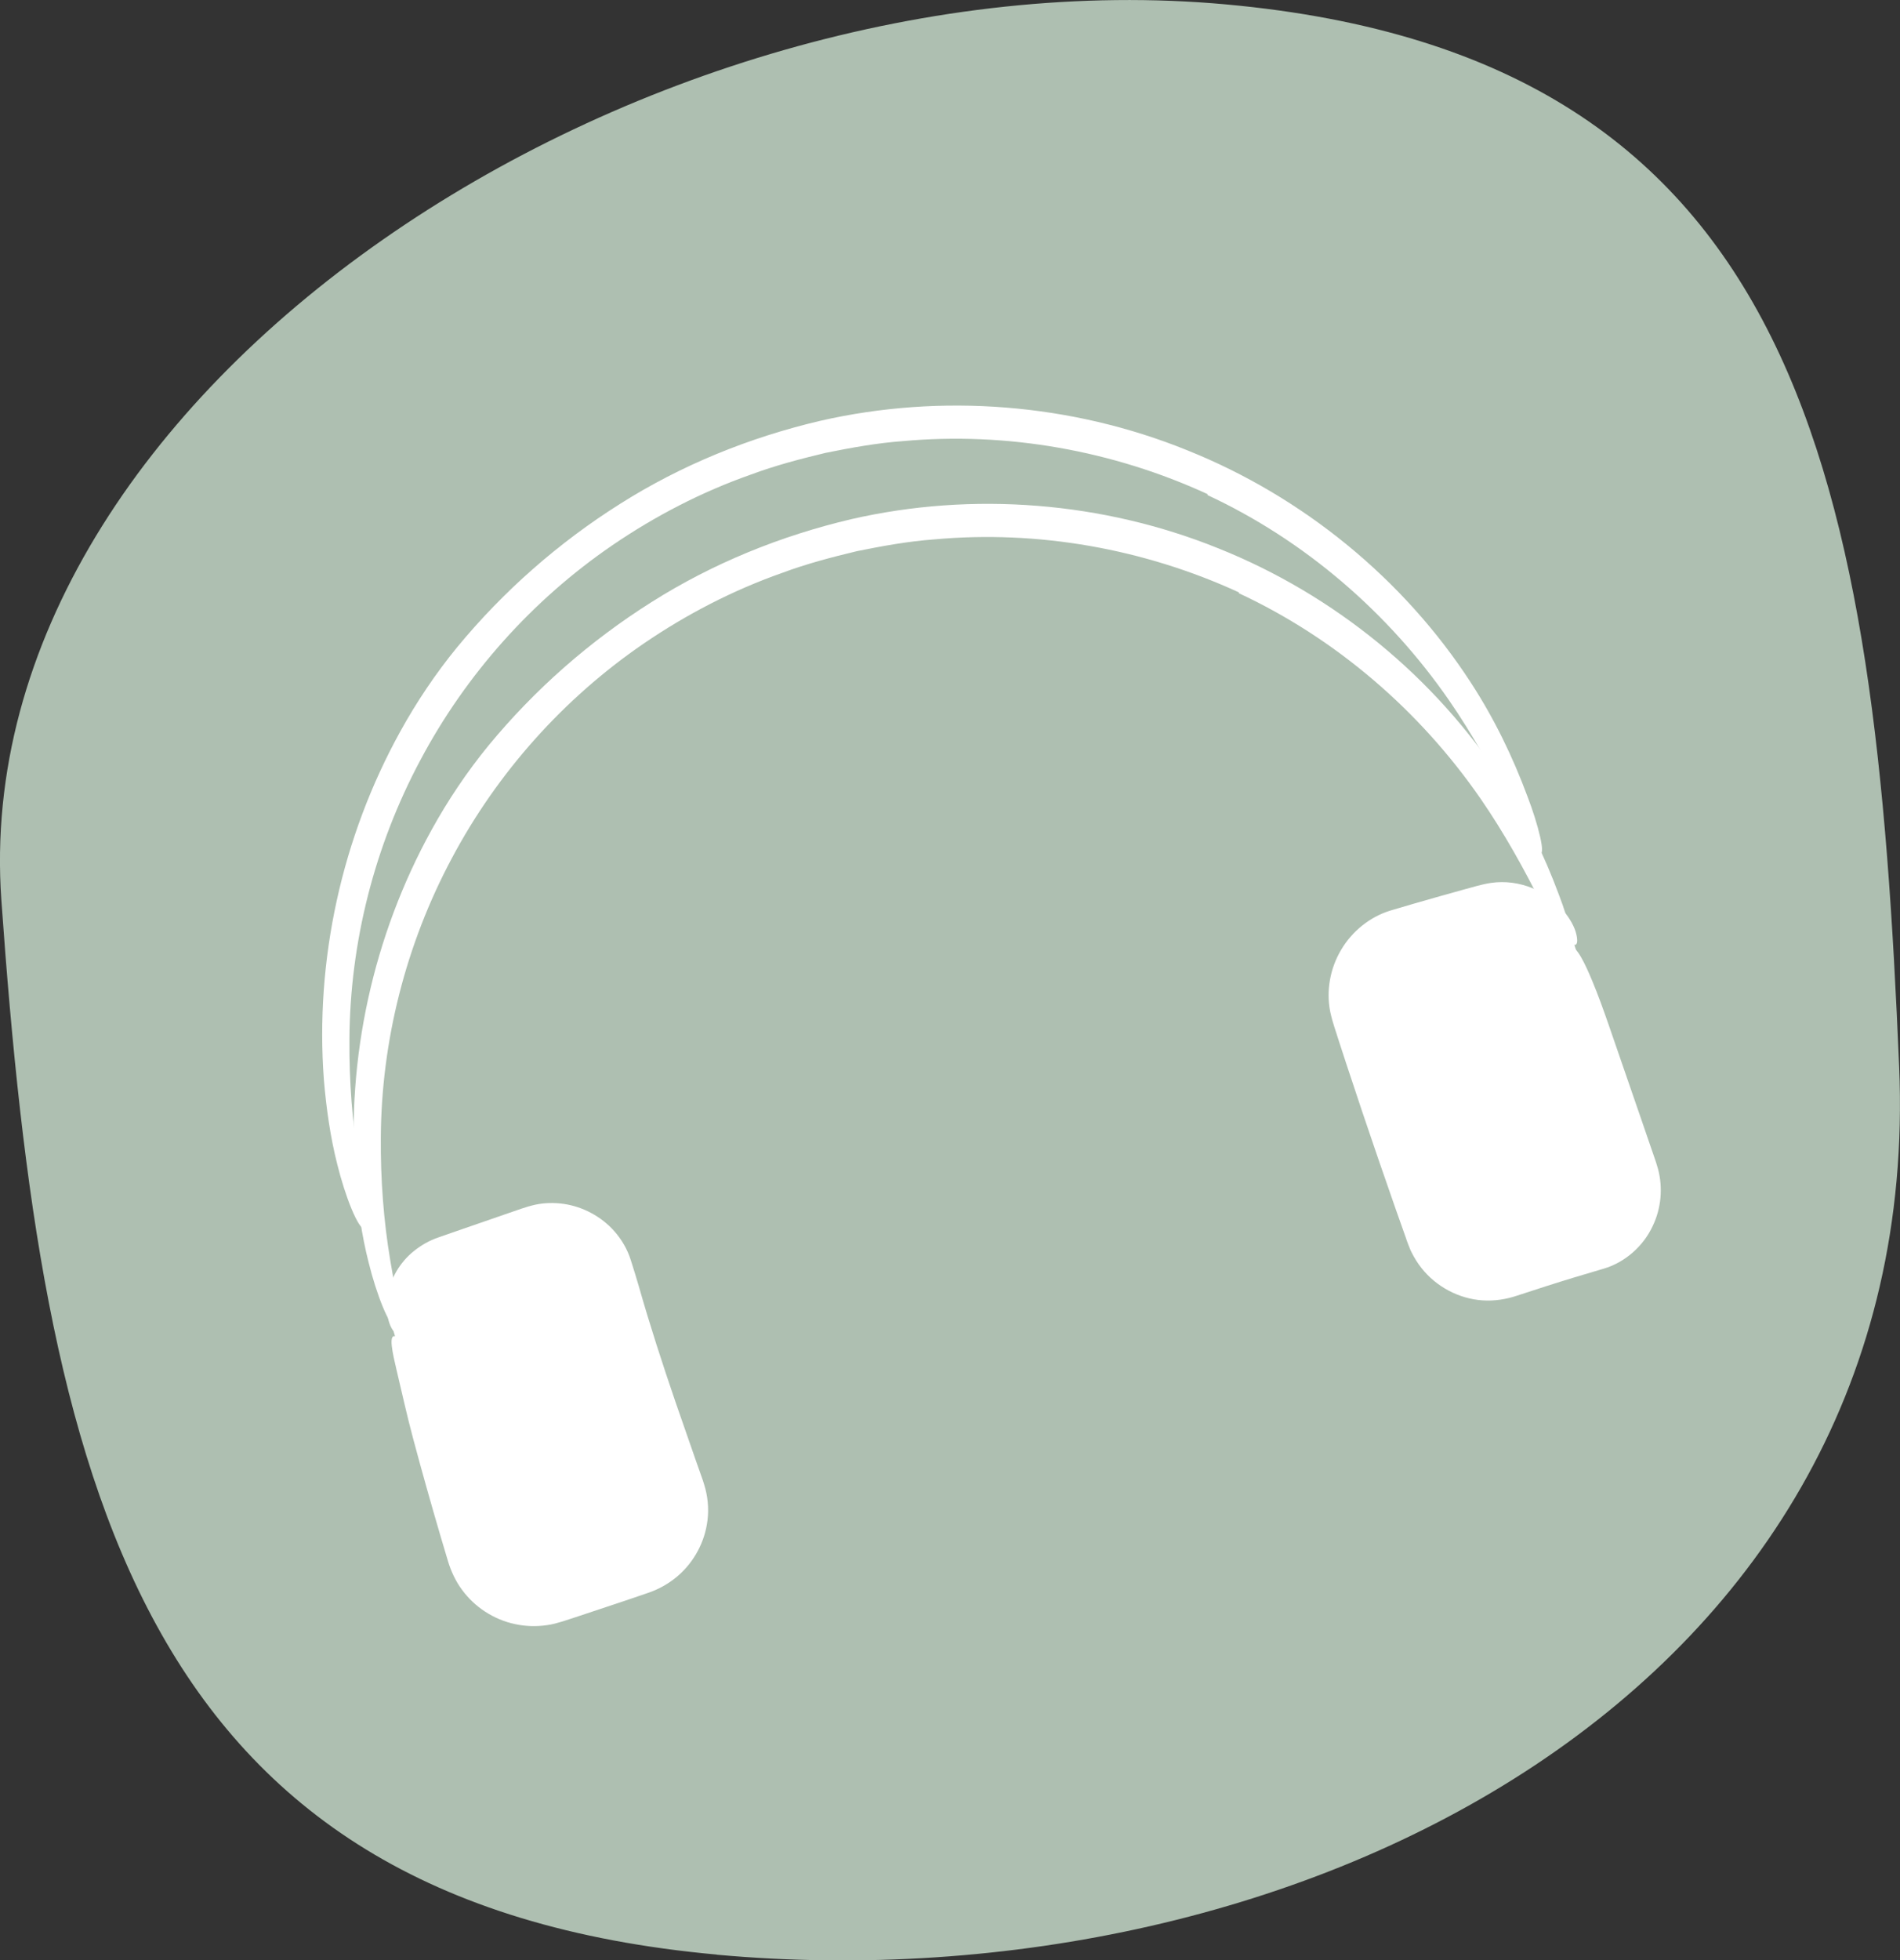
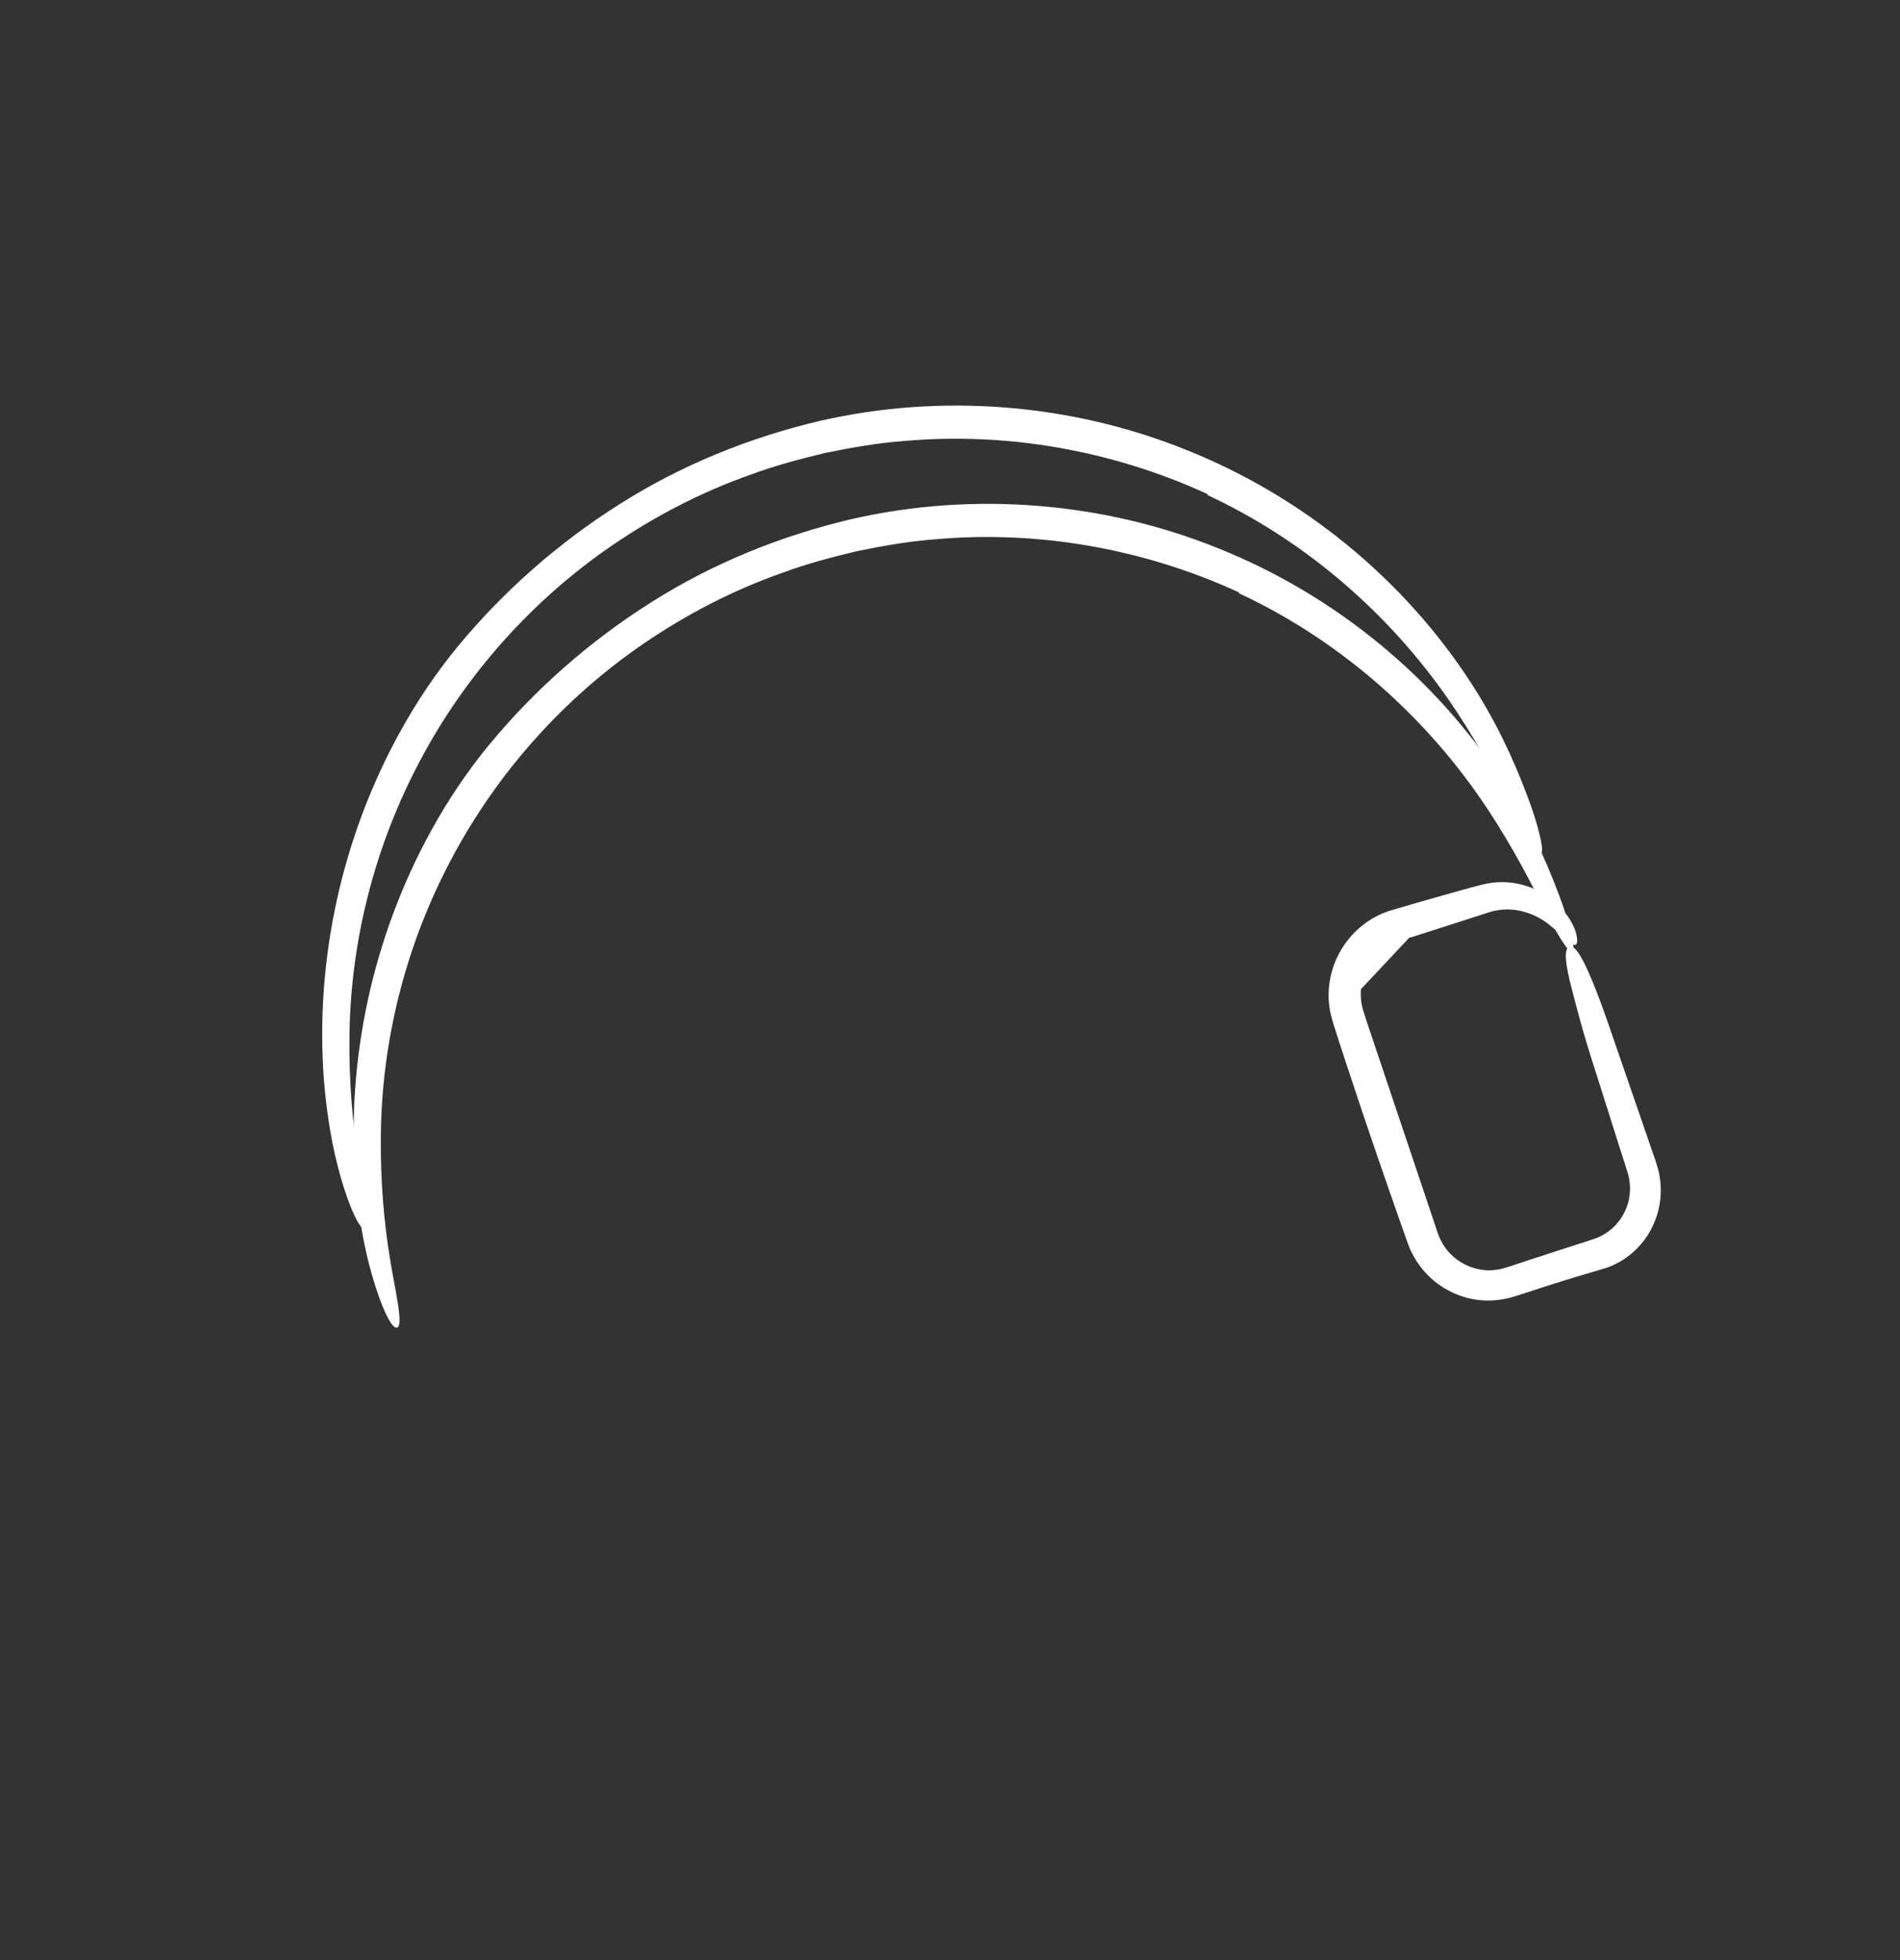
<svg xmlns="http://www.w3.org/2000/svg" id="Layer_2" width="181.61" height="187.31" viewBox="0 0 181.61 187.31">
  <rect x="0" y="0" width="181.61" height="187.31" fill="#333333" stroke="none" />
  <defs>
    <style>.cls-1{fill:#fff;}.cls-2{fill:#aebfb1;}</style>
  </defs>
  <g id="Layer_2-2">
-     <path class="cls-2" d="M68.52,186.76C13.01,181.71,4.07,141.6,.13,86-3.33,37,61.67-4.64,117.18,.42c55.51,5.05,62.02,45.84,64.35,101.53,2.5,59.67-57.51,89.87-113.02,84.82" />
    <g>
-       <path class="cls-1" d="M37.75,127.65c-1.15-3.6,.83-7.46,4.44-8.61l8.34-2.67c3.6-1.15,7.46,.83,8.61,4.44l6.78,21.2c1.15,3.6-.83,7.46-4.44,8.61l-8.34,2.67c-3.6,1.15-7.46-.83-8.61-4.44l-6.78-21.2" />
-       <path class="cls-1" d="M48.39,151.65c1.04,.54,2.25,.75,3.4,.56,.29-.04,.57-.11,.85-.2l1.01-.33,2.05-.69,4.1-1.38,1.03-.35c.35-.12,.56-.2,.83-.33,.51-.24,.97-.58,1.37-.97,.81-.77,1.33-1.82,1.53-2.91,.09-.55,.09-1.1,0-1.65-.04-.27-.1-.54-.19-.8-.08-.29-.22-.67-.33-1l-2.72-8.23-2.5-7.7-1.24-3.85-.15-.48-.13-.35c-.09-.23-.21-.46-.33-.67-.24-.44-.58-.81-.94-1.16-.74-.67-1.68-1.13-2.67-1.28-.49-.09-1-.08-1.49,0-.25,.03-.49,.09-.73,.16-.27,.07-.63,.2-.94,.29l-7.66,2.44c-1.61,.55-2.98,1.9-3.49,3.61-.21,.67-.3,1.41-.37,2-.08,.59-.14,1.05-.5,1.12-.31,.06-.71-.35-.96-1.07-.25-.72-.33-1.73-.16-2.67,.25-1.58,1.17-3.16,2.5-4.22,.69-.56,1.48-1.01,2.33-1.3l2.27-.79,4.54-1.57c.77-.25,1.46-.54,2.41-.76,.9-.2,1.85-.22,2.77-.09,1.84,.27,3.59,1.2,4.84,2.61,.7,.79,1.25,1.73,1.57,2.75,.28,.87,.54,1.72,.79,2.58,1.06,3.72,2.25,7.37,3.49,11l1.89,5.43,.48,1.36,.24,.68c.08,.22,.16,.54,.24,.8,.29,1.12,.35,2.31,.14,3.46-.34,1.97-1.42,3.81-3,5.07-.78,.63-1.71,1.13-2.65,1.44l-2.32,.79-4.66,1.55-1.17,.38c-.44,.13-.97,.29-1.47,.35-1.02,.15-2.07,.12-3.07-.1-2.02-.43-3.85-1.62-5.06-3.28-.61-.81-1.06-1.81-1.33-2.7l-.7-2.35c-.92-3.13-1.81-6.28-2.65-9.43-.59-2.2-1.07-4.39-1.59-6.58-.34-1.46-.79-3.36-.11-3.16,.46,.13,1.34,1.31,1.85,2.45,.87,1.95,1.66,4.2,2.37,6.37l2.72,8.44,.67,2.11c.22,.7,.45,1.47,.66,1.95,.49,1.07,1.32,1.99,2.36,2.55l-.04,.09Z" />
-     </g>
+       </g>
    <g>
-       <path class="cls-1" d="M150.49,90.3l6.78,21.2c1.15,3.6-.83,7.46-4.44,8.61l-8.34,2.67c-3.6,1.15-7.46-.83-8.61-4.44l-6.78-21.2c-1.15-3.6,.83-7.46,4.44-8.61l8.34-2.67c3.6-1.15,7.46,.83,8.61,4.44" />
-       <path class="cls-1" d="M130.08,94.52c-.04,.59,0,1.17,.14,1.74l.12,.42,.16,.5,.34,1.03,1.38,4.11,2.76,8.21,1.38,4.11,.69,2.05,.34,1.03c.12,.31,.19,.54,.33,.79,.95,1.98,3.27,3.18,5.41,2.8,.25-.03,.49-.1,.74-.17,.26-.07,.63-.2,.93-.3l1.92-.63,3.85-1.25c.62-.2,1.34-.42,1.87-.61,.48-.15,.91-.41,1.32-.7,.8-.59,1.42-1.43,1.75-2.38,.34-.94,.39-1.98,.14-2.95-.05-.21-.15-.54-.26-.87l-.31-.96-.61-1.93-2.45-7.72c-.69-2.18-1.29-4.42-1.85-6.62-.44-1.73-.81-3.66-.12-3.78,.65-.11,1.47,1.67,2.15,3.3,.57,1.36,1.09,2.82,1.59,4.26l3.13,9.07,.78,2.27,.39,1.13c.13,.37,.26,.74,.39,1.22,.48,1.8,.31,3.78-.52,5.48-.89,1.91-2.65,3.46-4.67,4.05-1.88,.55-3.71,1.1-5.55,1.69l-2.74,.89c-1,.34-2.17,.53-3.29,.45-2.25-.15-4.42-1.29-5.84-3.09-.36-.45-.66-.94-.92-1.45-.14-.25-.23-.53-.34-.79-.11-.27-.17-.47-.25-.7l-.96-2.71c-1.08-3.09-2.15-6.18-3.19-9.28l-1.55-4.66-.76-2.33c-.24-.8-.51-1.46-.75-2.56-.41-2.03,0-4.19,1.05-5.94,1.04-1.76,2.74-3.13,4.68-3.73,1.62-.49,3.15-.92,4.73-1.37l2.36-.66c.79-.2,1.52-.46,2.55-.62,2.71-.39,5.41,.78,6.98,2.74,.54,.64,1.02,1.48,1.17,2.16,.16,.68,.1,1.11-.24,1.01-.46-.15-1.36-1.15-2.19-1.78-1.36-1.18-3.35-1.85-5.16-1.5-.3,.04-.56,.13-.88,.22l-1.05,.34-2.11,.68-4.22,1.35c-.33,.11-.75,.23-1.02,.33-.28,.09-.55,.22-.81,.35-.51,.29-.98,.65-1.39,1.08-.81,.86-1.31,2-1.43,3.17h-.1Z" />
+       <path class="cls-1" d="M130.08,94.52c-.04,.59,0,1.17,.14,1.74l.12,.42,.16,.5,.34,1.03,1.38,4.11,2.76,8.21,1.38,4.11,.69,2.05,.34,1.03c.12,.31,.19,.54,.33,.79,.95,1.98,3.27,3.18,5.41,2.8,.25-.03,.49-.1,.74-.17,.26-.07,.63-.2,.93-.3l1.92-.63,3.85-1.25c.62-.2,1.34-.42,1.87-.61,.48-.15,.91-.41,1.32-.7,.8-.59,1.42-1.43,1.75-2.38,.34-.94,.39-1.98,.14-2.95-.05-.21-.15-.54-.26-.87l-.31-.96-.61-1.93-2.45-7.72c-.69-2.18-1.29-4.42-1.85-6.62-.44-1.73-.81-3.66-.12-3.78,.65-.11,1.47,1.67,2.15,3.3,.57,1.36,1.09,2.82,1.59,4.26l3.13,9.07,.78,2.27,.39,1.13c.13,.37,.26,.74,.39,1.22,.48,1.8,.31,3.78-.52,5.48-.89,1.91-2.65,3.46-4.67,4.05-1.88,.55-3.71,1.1-5.55,1.69l-2.74,.89c-1,.34-2.17,.53-3.29,.45-2.25-.15-4.42-1.29-5.84-3.09-.36-.45-.66-.94-.92-1.45-.14-.25-.23-.53-.34-.79-.11-.27-.17-.47-.25-.7l-.96-2.71c-1.08-3.09-2.15-6.18-3.19-9.28l-1.55-4.66-.76-2.33c-.24-.8-.51-1.46-.75-2.56-.41-2.03,0-4.19,1.05-5.94,1.04-1.76,2.74-3.13,4.68-3.73,1.62-.49,3.15-.92,4.73-1.37l2.36-.66c.79-.2,1.52-.46,2.55-.62,2.71-.39,5.41,.78,6.98,2.74,.54,.64,1.02,1.48,1.17,2.16,.16,.68,.1,1.11-.24,1.01-.46-.15-1.36-1.15-2.19-1.78-1.36-1.18-3.35-1.85-5.16-1.5-.3,.04-.56,.13-.88,.22l-1.05,.34-2.11,.68-4.22,1.35h-.1Z" />
    </g>
    <path class="cls-1" d="M115.44,47.22c-9.08-4.18-19.24-5.98-29.15-5.07-2.48,.18-4.94,.63-7.37,1.12-2.42,.58-4.83,1.21-7.16,2.08-4.69,1.65-9.13,3.95-13.23,6.75-7.65,5.23-14,12.34-18.35,20.53-4.37,8.18-6.73,17.42-6.78,26.69-.03,3.93,.26,7.92,.91,11.76,.5,3.04,1.31,6.33,.6,6.39-.66,.06-1.93-3.2-2.68-6.25-.65-2.55-1.04-5.3-1.27-8.03-.86-11.44,1.7-23.16,7.29-33.28,1.56-2.83,3.4-5.57,5.44-8.06,4.44-5.39,9.72-10.01,15.57-13.7,5.86-3.71,12.36-6.35,19.14-7.94,11.58-2.65,24.02-1.67,35.07,2.81,11.07,4.43,20.71,12.32,27.13,22.22,2.25,3.46,4.01,7.11,5.41,10.88,.97,2.51,1.86,5.88,1.1,5.38-.54-.32-1.74-2.49-2.72-4.41-1.63-3.31-3.64-6.93-5.88-10.17-5.81-8.4-13.82-15.3-23.1-19.62l.02-.1Z" />
    <path class="cls-1" d="M118.44,56.61c-9.08-4.18-19.24-5.98-29.15-5.07-2.48,.18-4.94,.63-7.37,1.12-2.42,.58-4.83,1.21-7.16,2.08-4.69,1.65-9.13,3.95-13.23,6.75-7.65,5.23-14,12.34-18.35,20.53-4.37,8.18-6.73,17.42-6.78,26.69-.03,3.93,.26,7.92,.91,11.76,.5,3.04,1.31,6.33,.6,6.39-.66,.06-1.93-3.2-2.68-6.25-.65-2.55-1.04-5.3-1.27-8.03-.86-11.44,1.7-23.16,7.29-33.28,1.56-2.83,3.4-5.57,5.44-8.06,4.44-5.39,9.72-10.01,15.57-13.7,5.86-3.71,12.36-6.35,19.14-7.94,11.58-2.65,24.02-1.67,35.07,2.8,11.07,4.43,20.71,12.32,27.13,22.22,2.25,3.46,4.01,7.11,5.41,10.88,.97,2.51,1.86,5.88,1.1,5.38-.54-.32-1.74-2.49-2.72-4.41-1.63-3.31-3.64-6.93-5.88-10.17-5.81-8.4-13.82-15.3-23.1-19.62l.02-.1Z" />
  </g>
</svg>